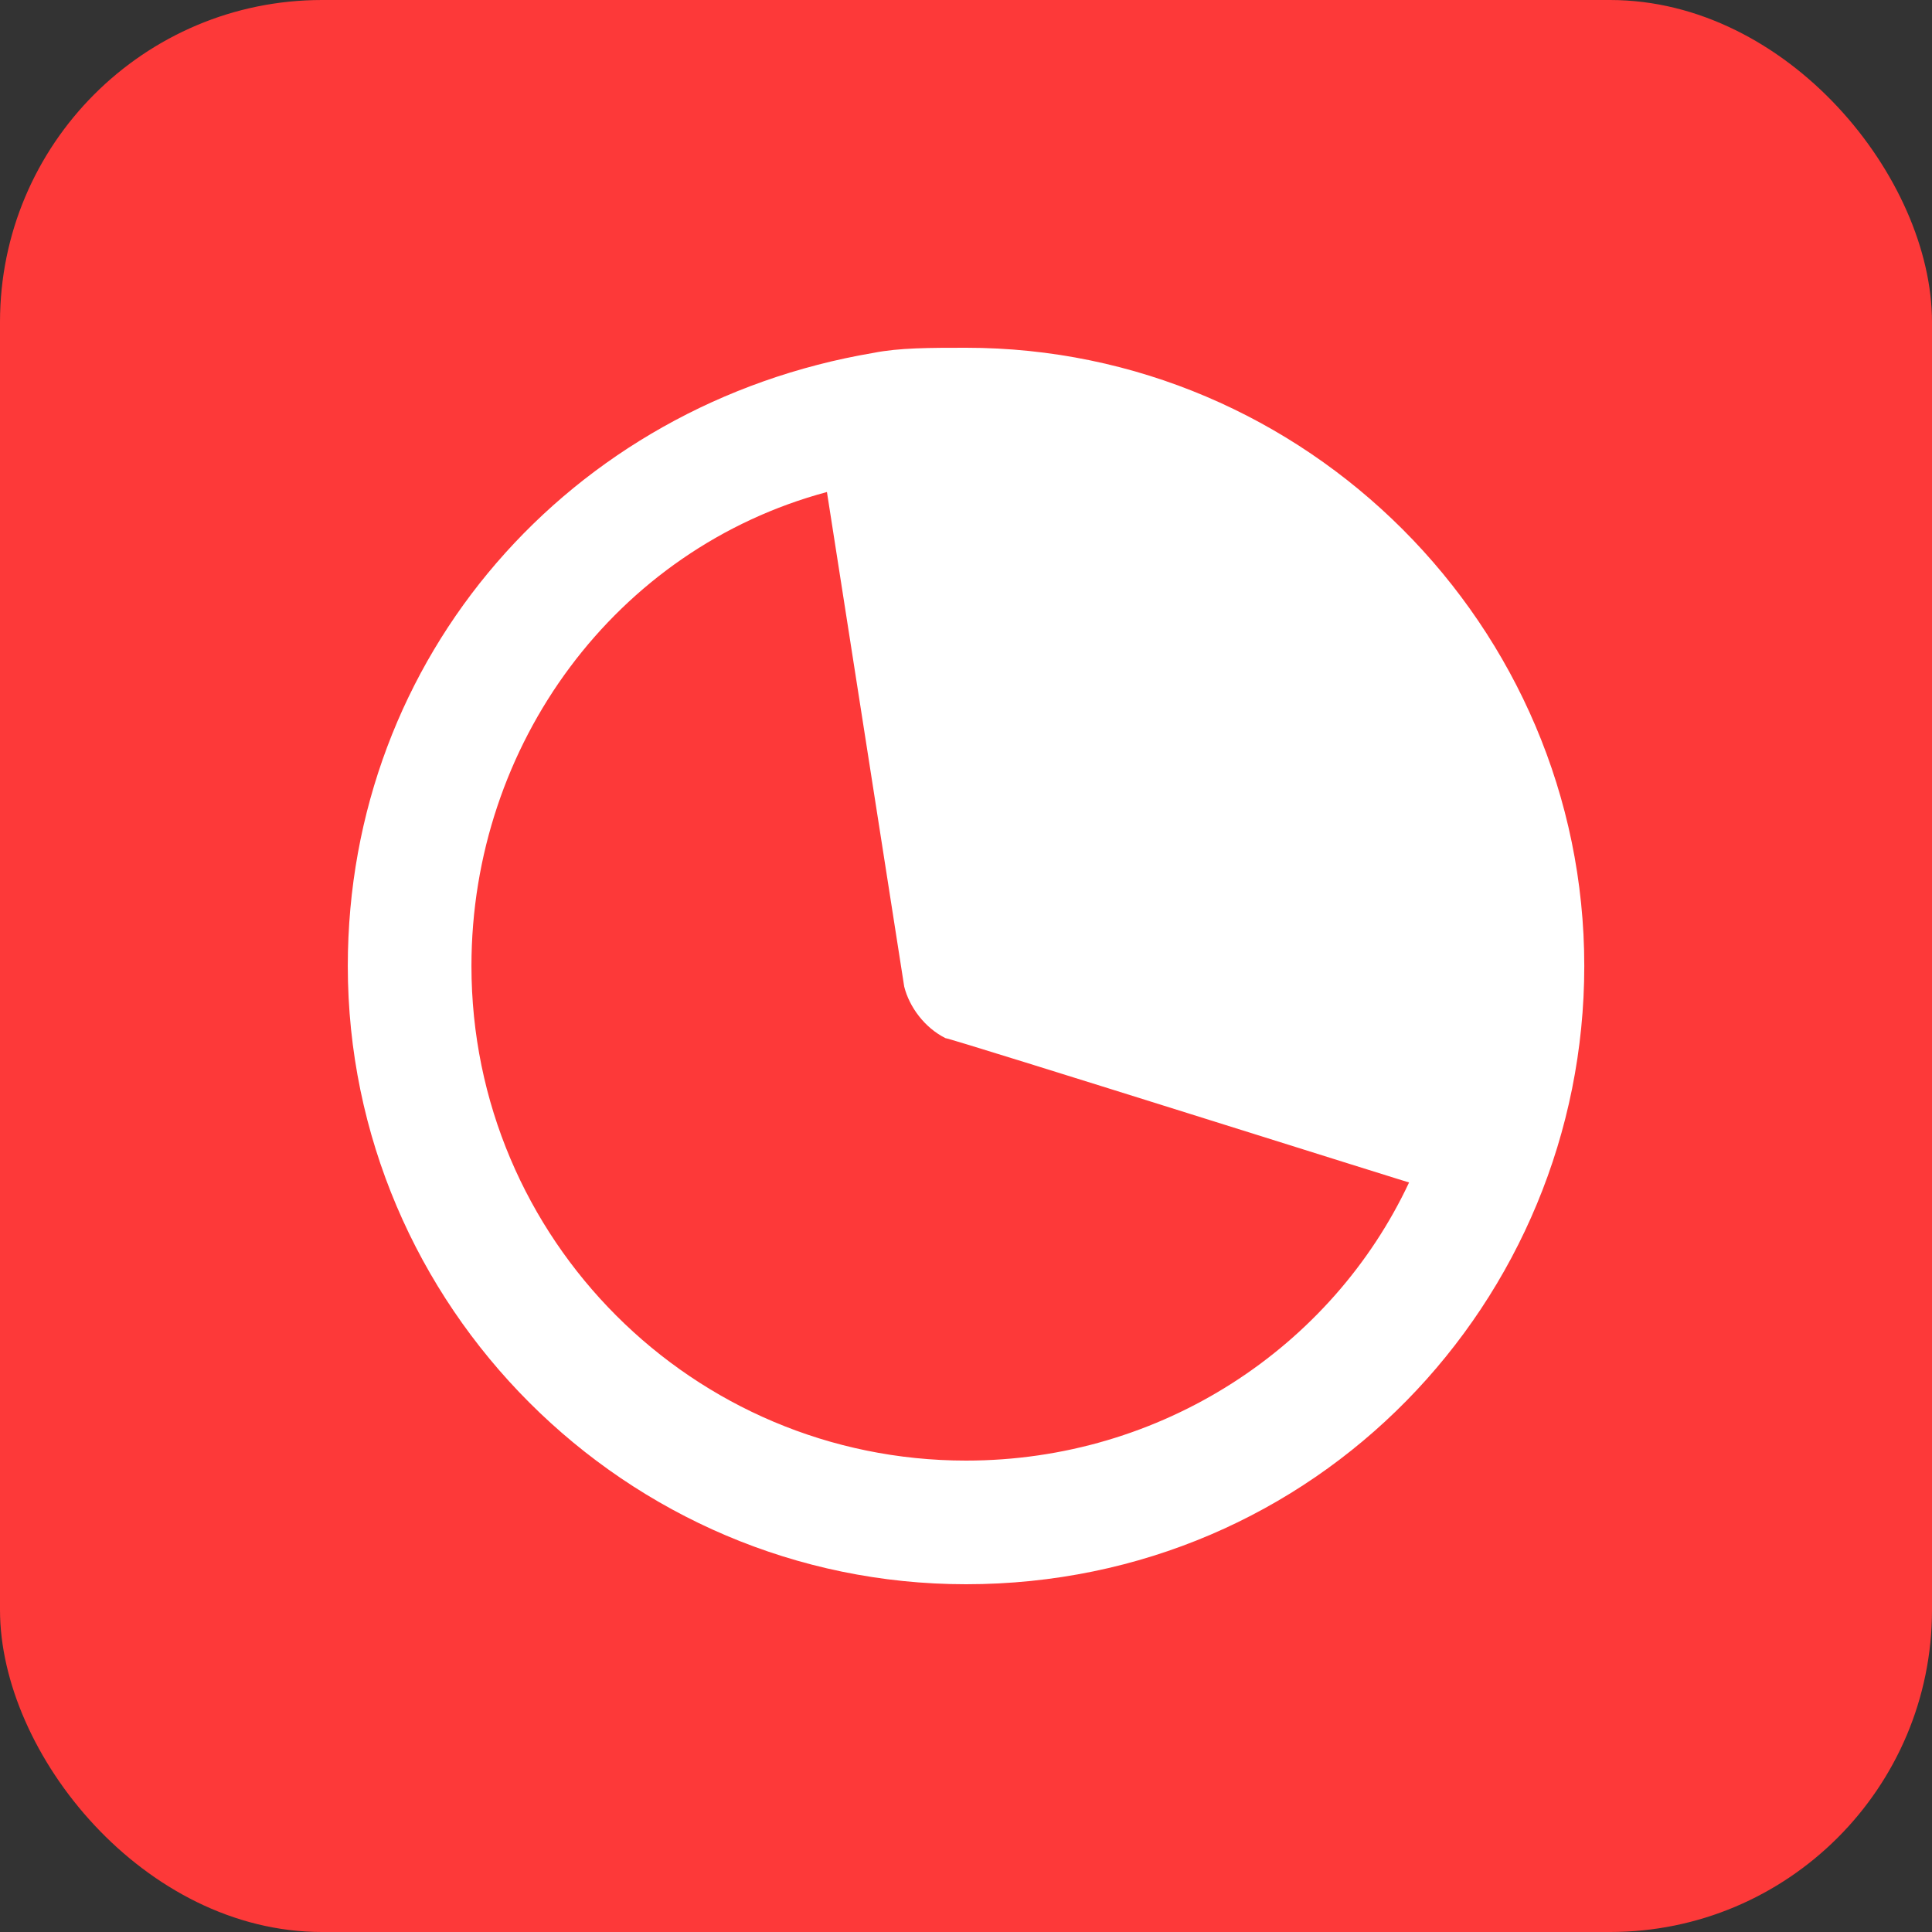
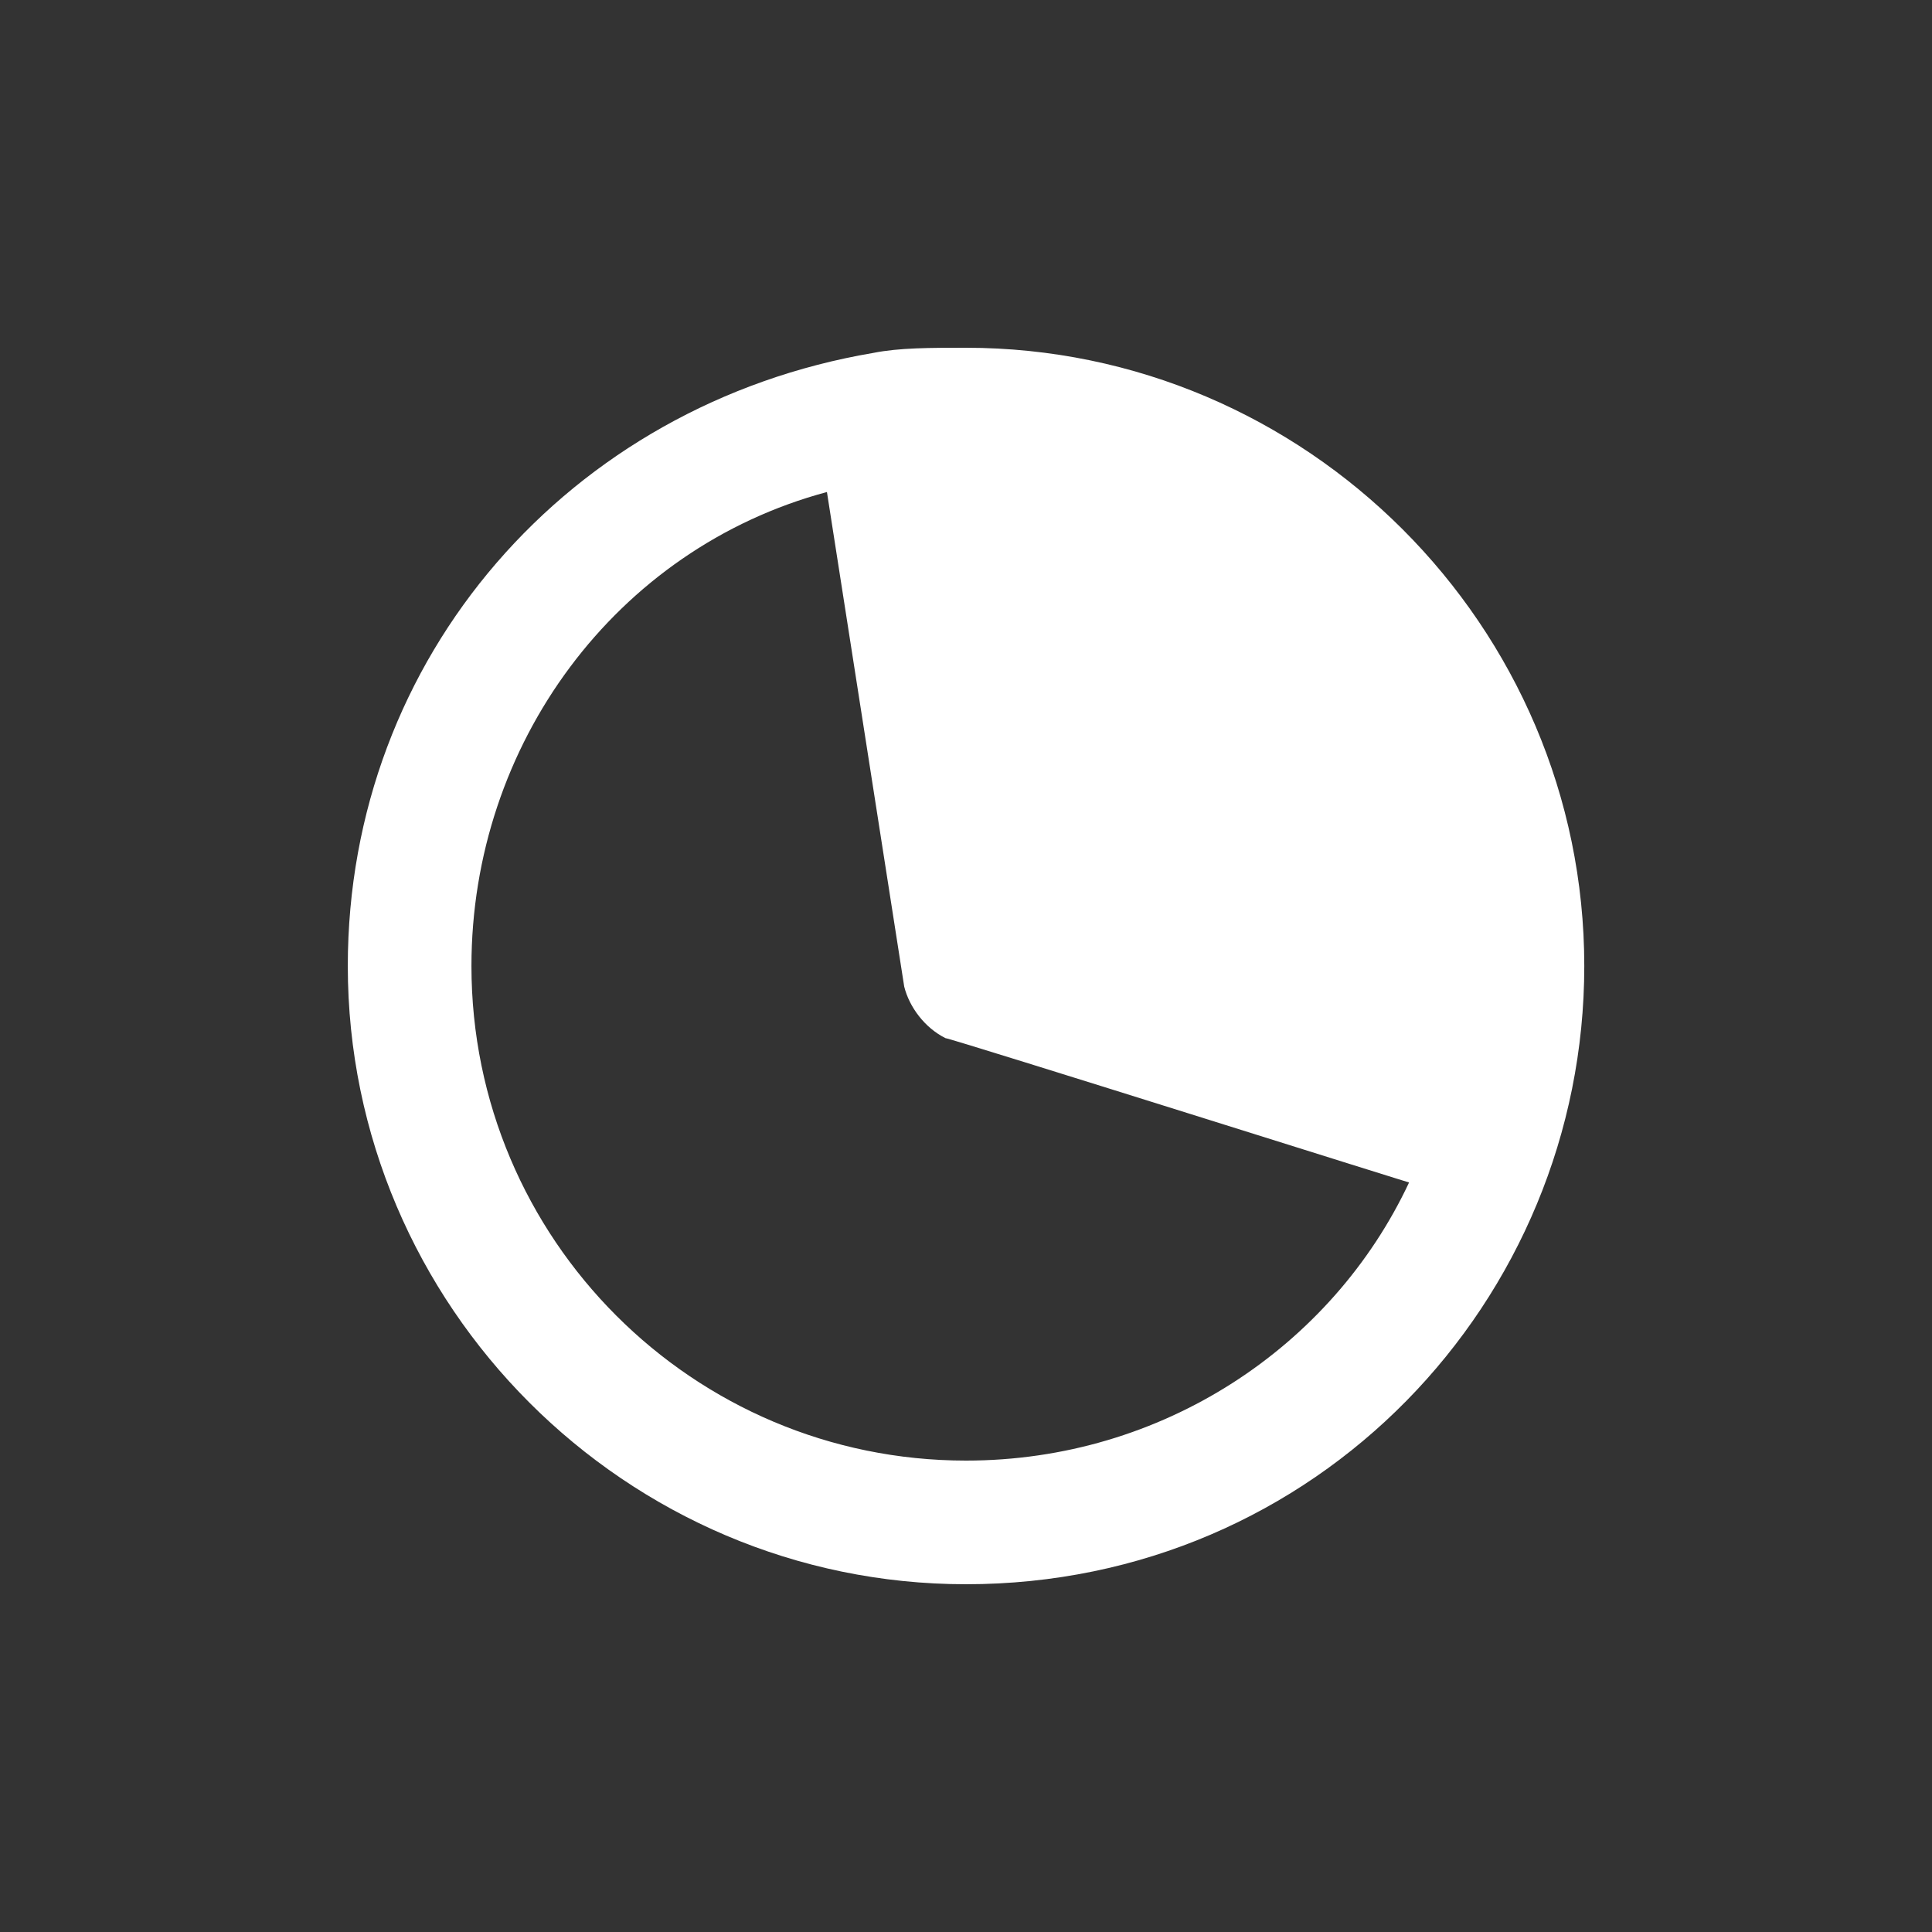
<svg xmlns="http://www.w3.org/2000/svg" width="48" height="48" viewBox="0 0 48 48" fill="none">
  <rect x="0" y="0" width="48" height="48" fill="#333333" stroke="none" />
-   <rect width="48" height="48" rx="8" fill="#FD3939" />
  <g clip-path="url(#clip0_1993_9389)">
    <path d="M24.001 8.64C23.105 8.64 22.337 8.64 21.697 8.768C14.145 10.048 8.641 16.32 8.641 24C8.641 32.448 15.553 39.36 24.001 39.36C32.705 39.36 39.361 32.32 39.361 24C39.361 15.552 32.449 8.64 24.001 8.64ZM24.001 36.288C17.217 36.288 11.713 30.784 11.713 24C11.713 18.496 15.297 13.632 20.545 12.224L22.465 24.512C22.593 25.024 22.977 25.536 23.489 25.792C23.617 25.792 35.777 29.632 35.009 29.376C33.089 33.472 28.865 36.288 24.001 36.288Z" fill="white" />
  </g>
  <defs>
    <clipPath id="clip0_1993_9389">
      <rect width="32" height="32" fill="white" transform="translate(8 8)" />
    </clipPath>
  </defs>
</svg>